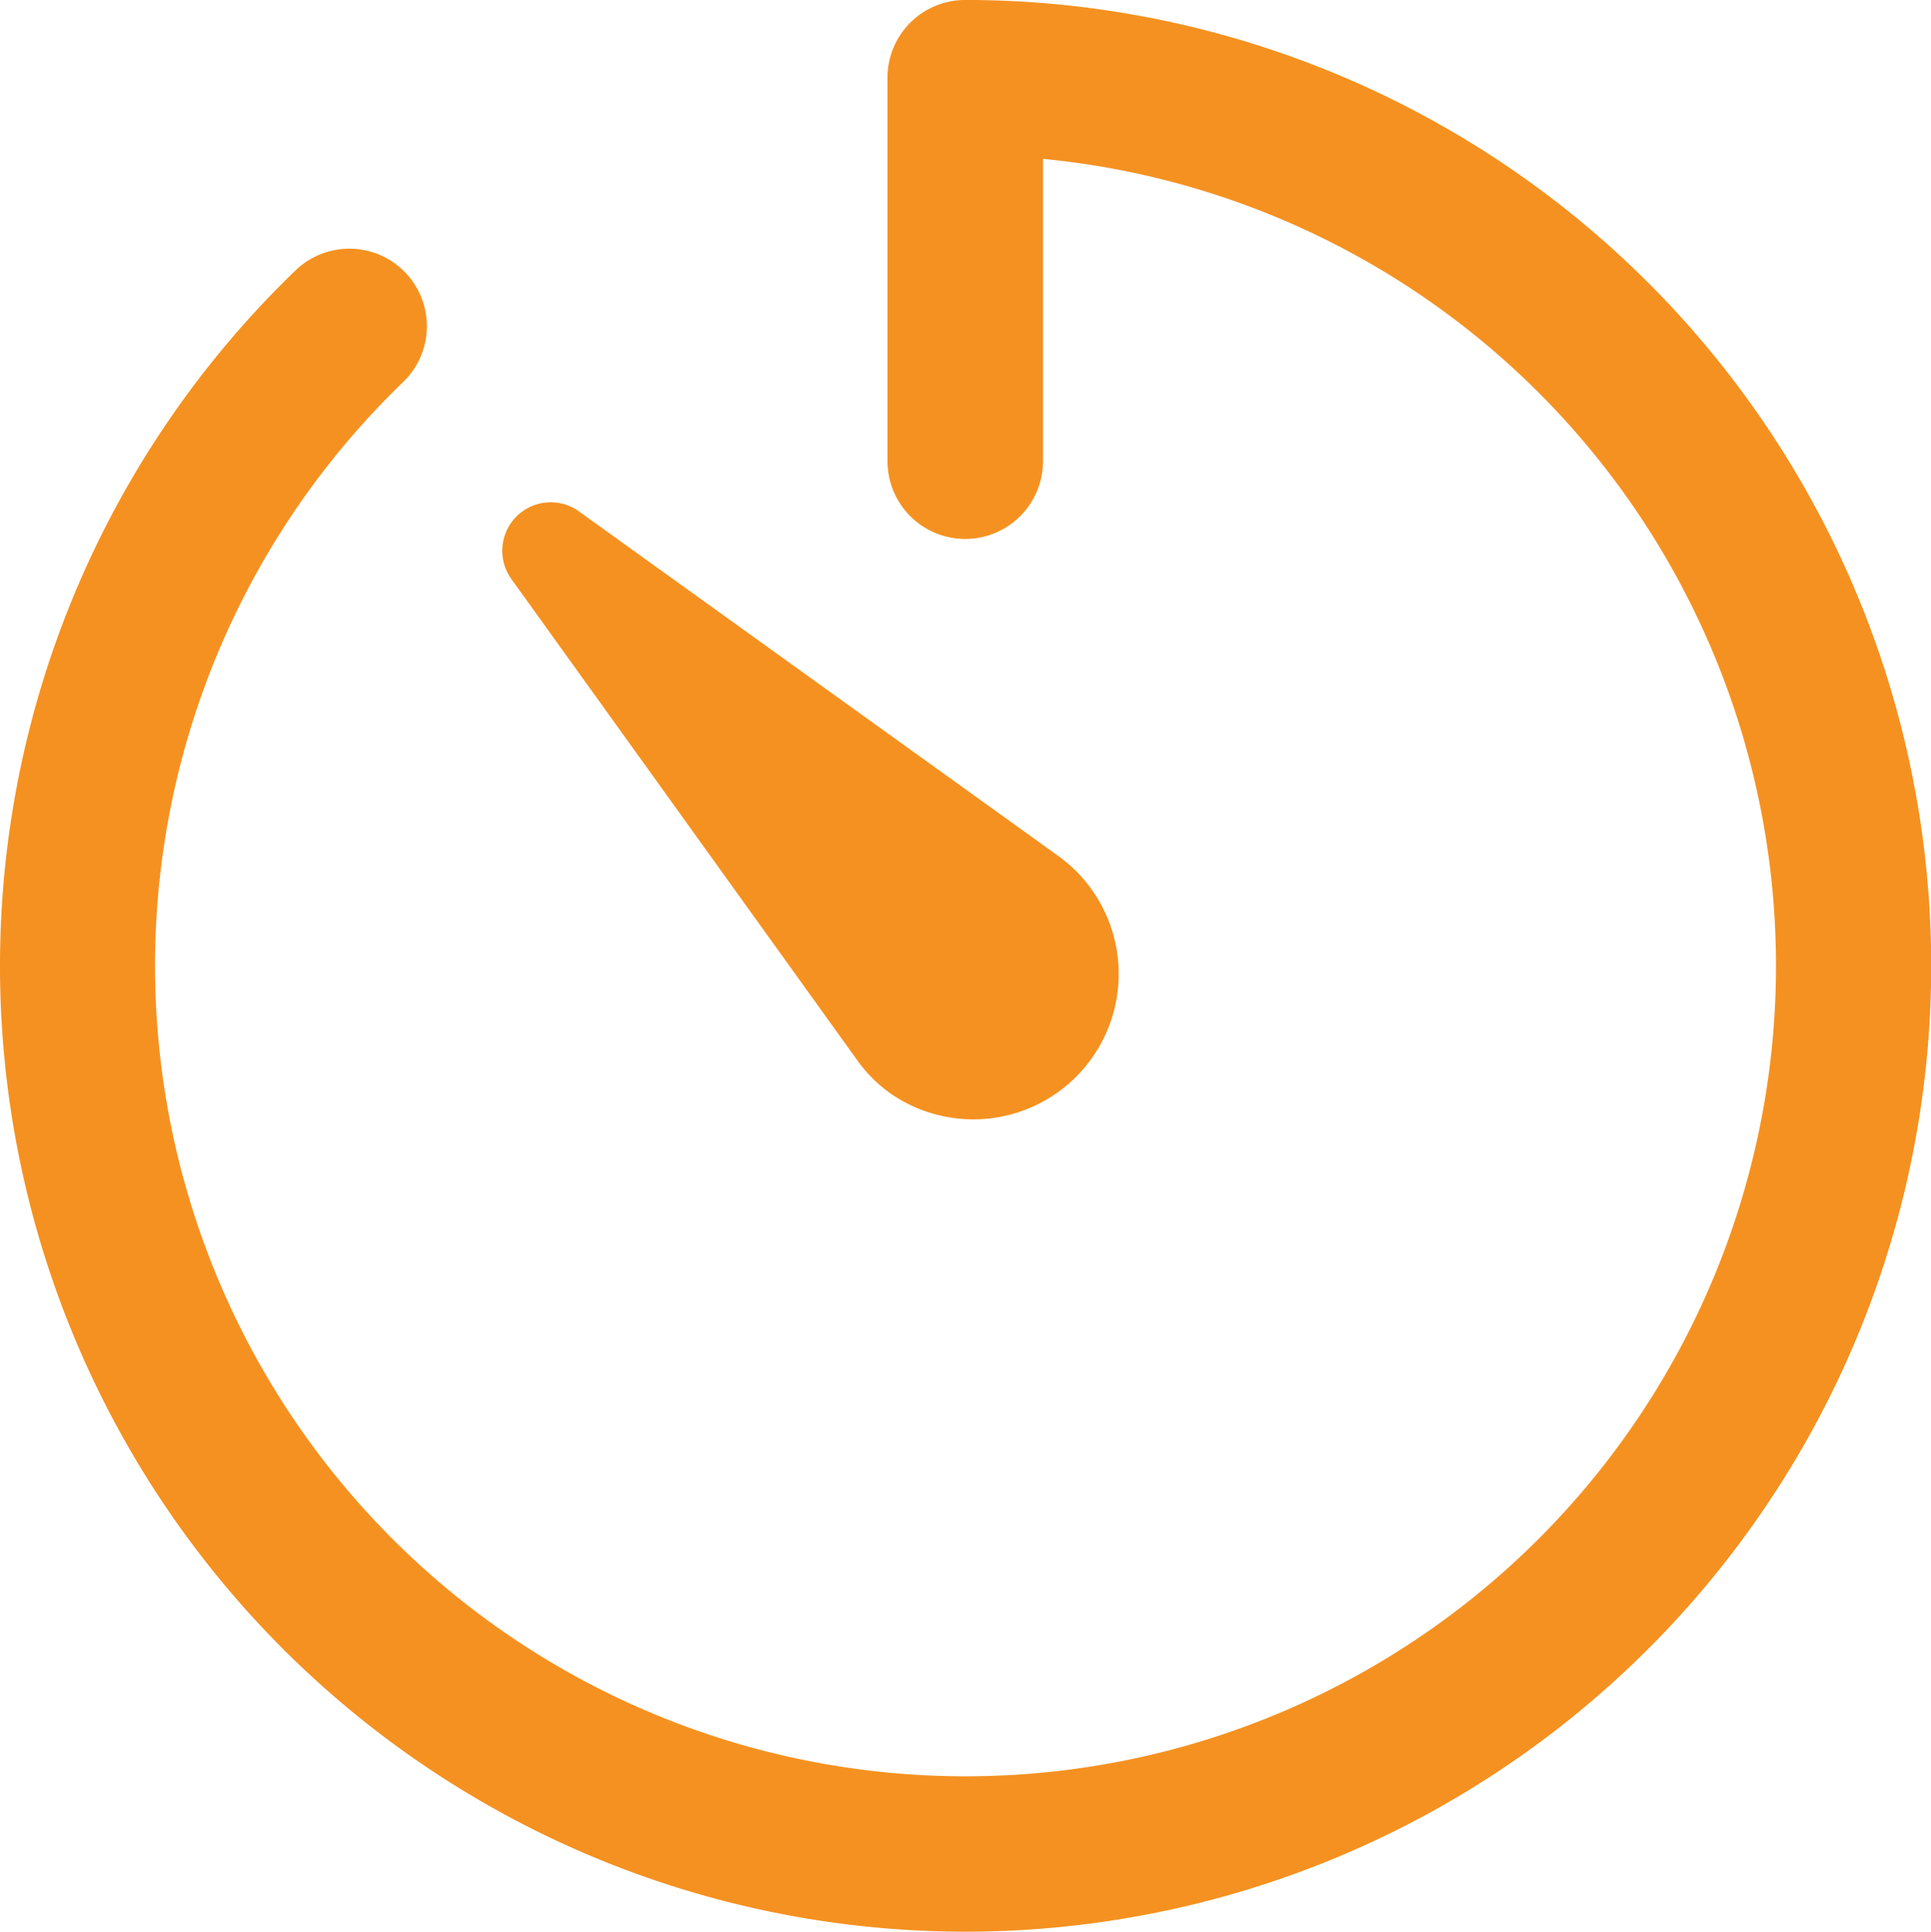
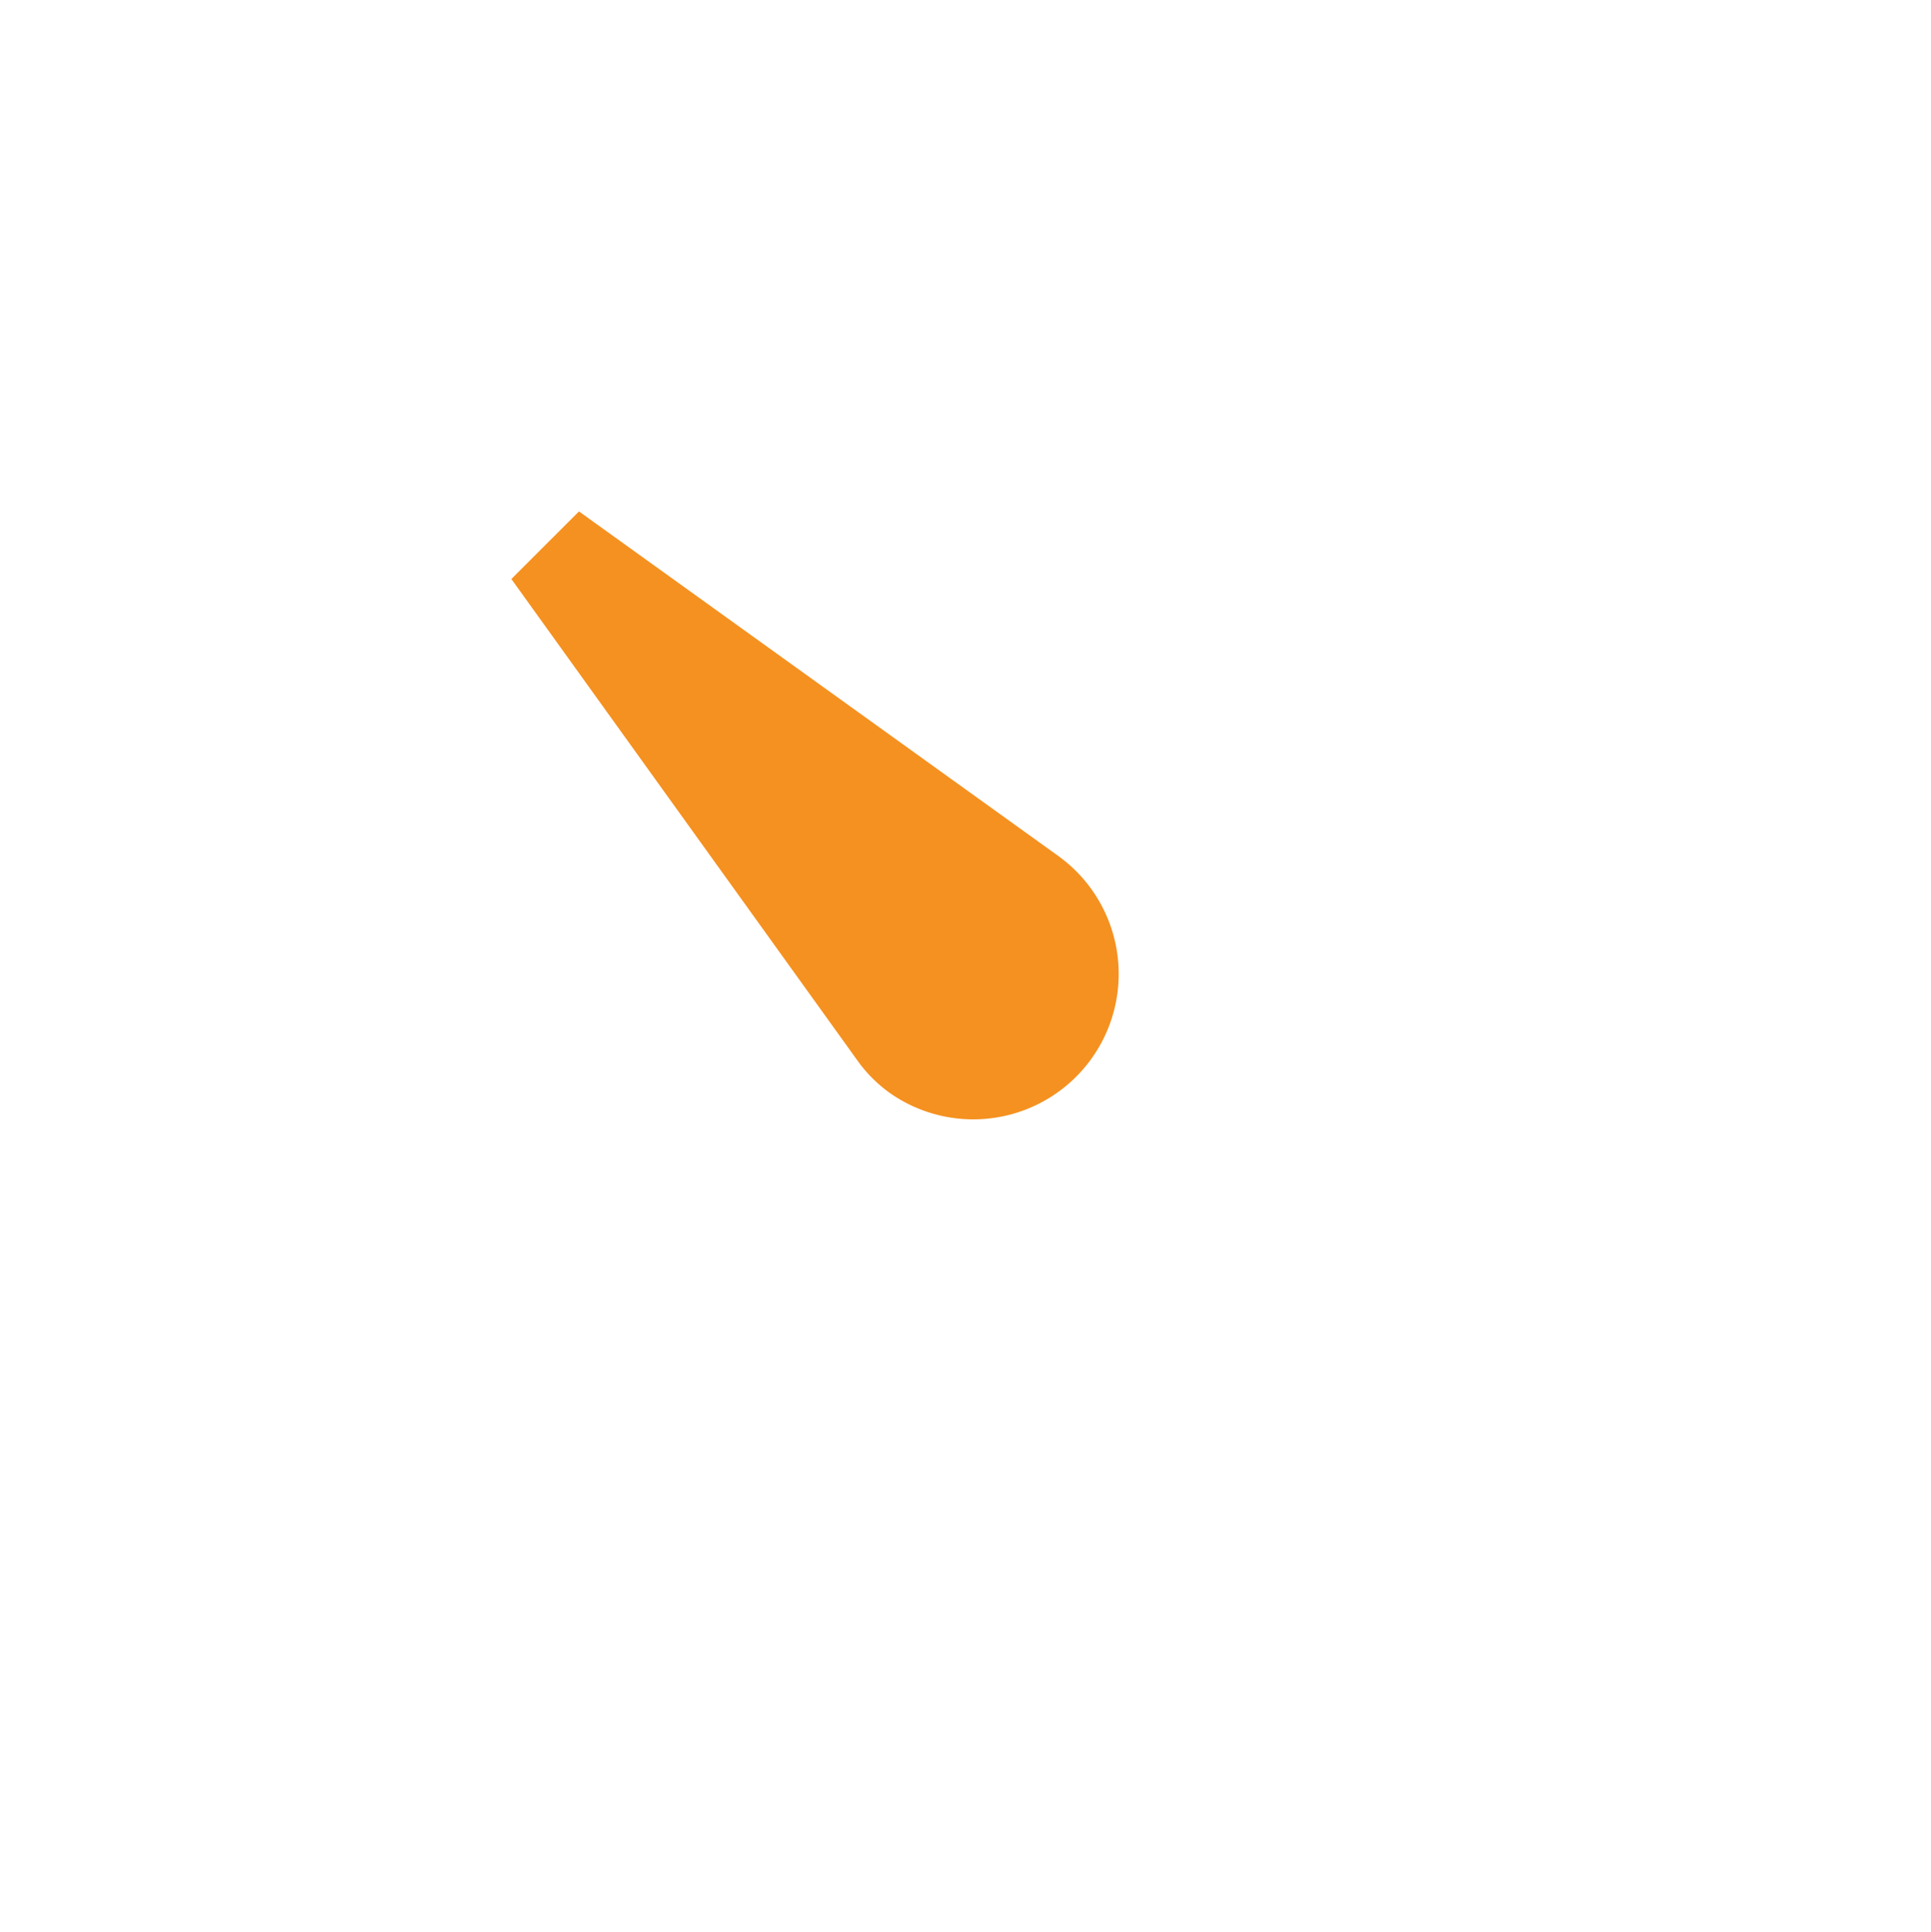
<svg xmlns="http://www.w3.org/2000/svg" width="65" height="65.016" viewBox="0 0 65 65.016">
  <g id="Icon_ionic-ios-timer" data-name="Icon ionic-ios-timer" transform="translate(-3.938 -3.938)">
-     <path id="Path_120" data-name="Path 120" d="M36.446,68.954A32.509,32.509,0,0,1,13.885,13.04a2.609,2.609,0,0,1,3.625,3.755A27.282,27.282,0,1,0,39.046,9.285V19.46a2.617,2.617,0,1,1-5.234,0V6.554a2.615,2.615,0,0,1,2.617-2.617,32.508,32.508,0,0,1,.016,65.016Z" transform="translate(0 0)" fill="#f59120" />
-     <path id="Path_121" data-name="Path 121" d="M13.832,11.557,30,23.178a4.894,4.894,0,0,1-5.689,7.964A4.725,4.725,0,0,1,23.178,30L11.556,13.832a1.631,1.631,0,0,1,2.276-2.276Z" transform="translate(9.595 9.594)" fill="#f59120" />
+     <path id="Path_121" data-name="Path 121" d="M13.832,11.557,30,23.178a4.894,4.894,0,0,1-5.689,7.964A4.725,4.725,0,0,1,23.178,30L11.556,13.832Z" transform="translate(9.595 9.594)" fill="#f59120" />
  </g>
</svg>